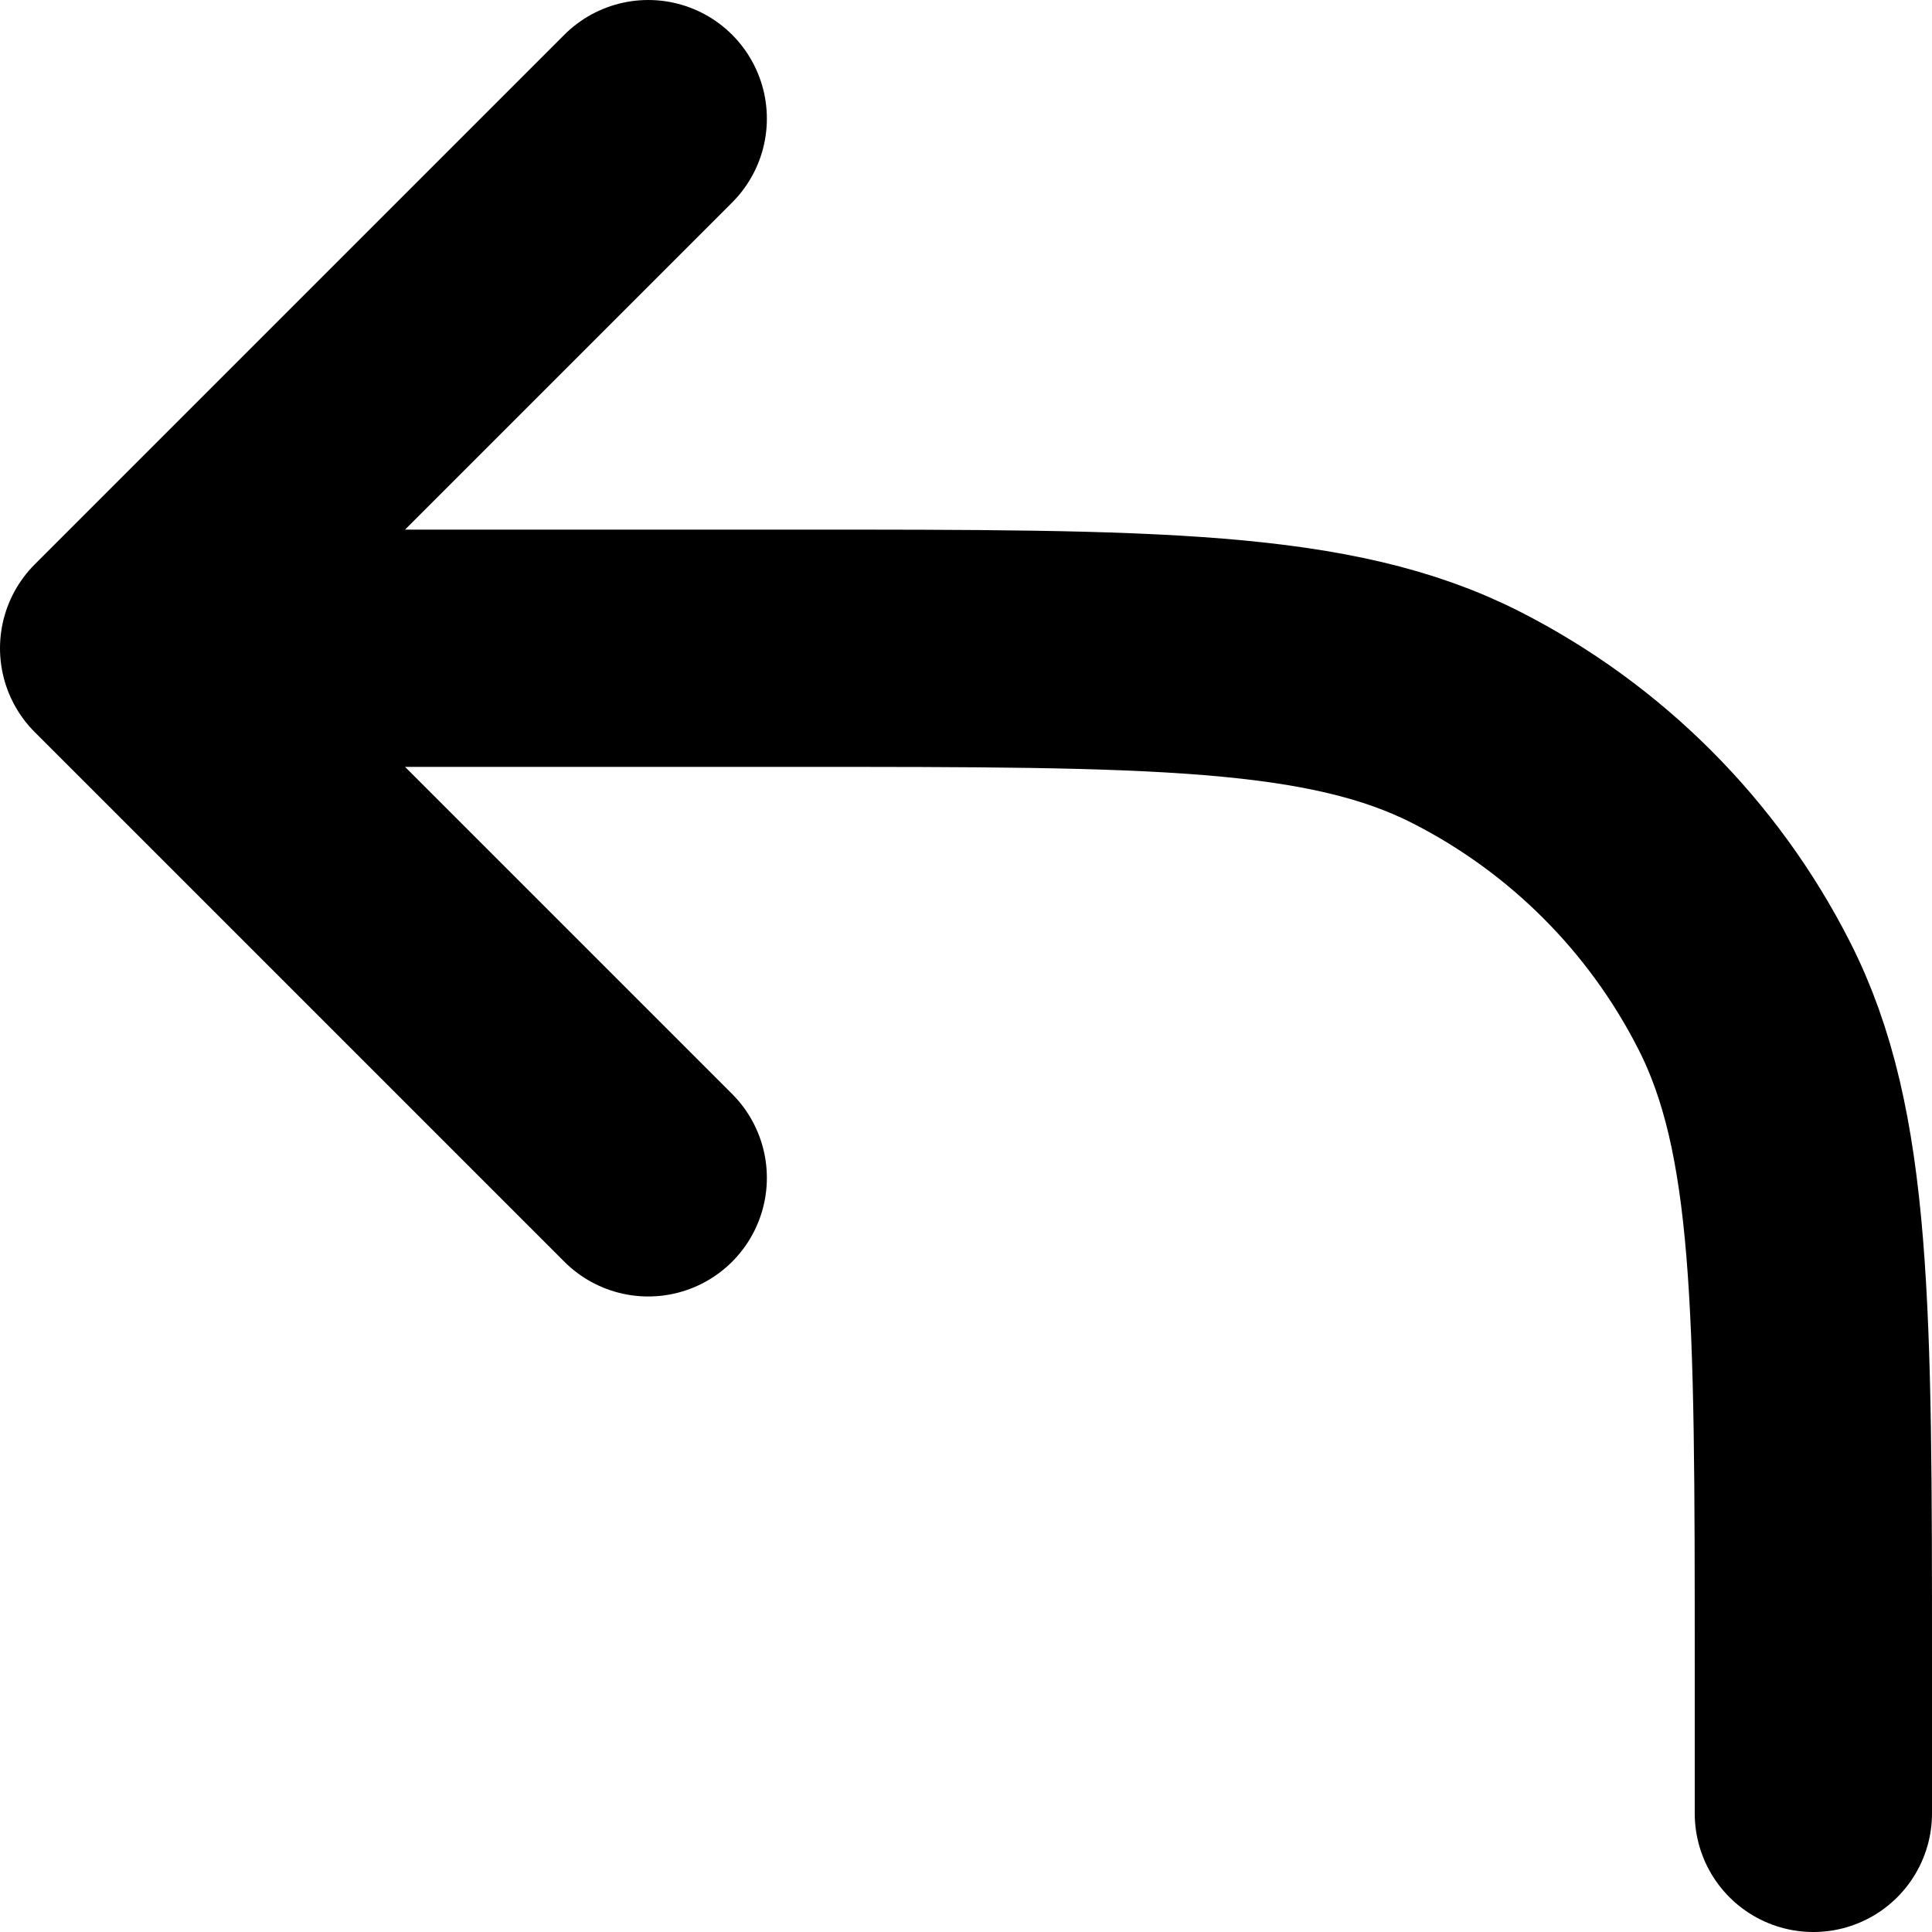
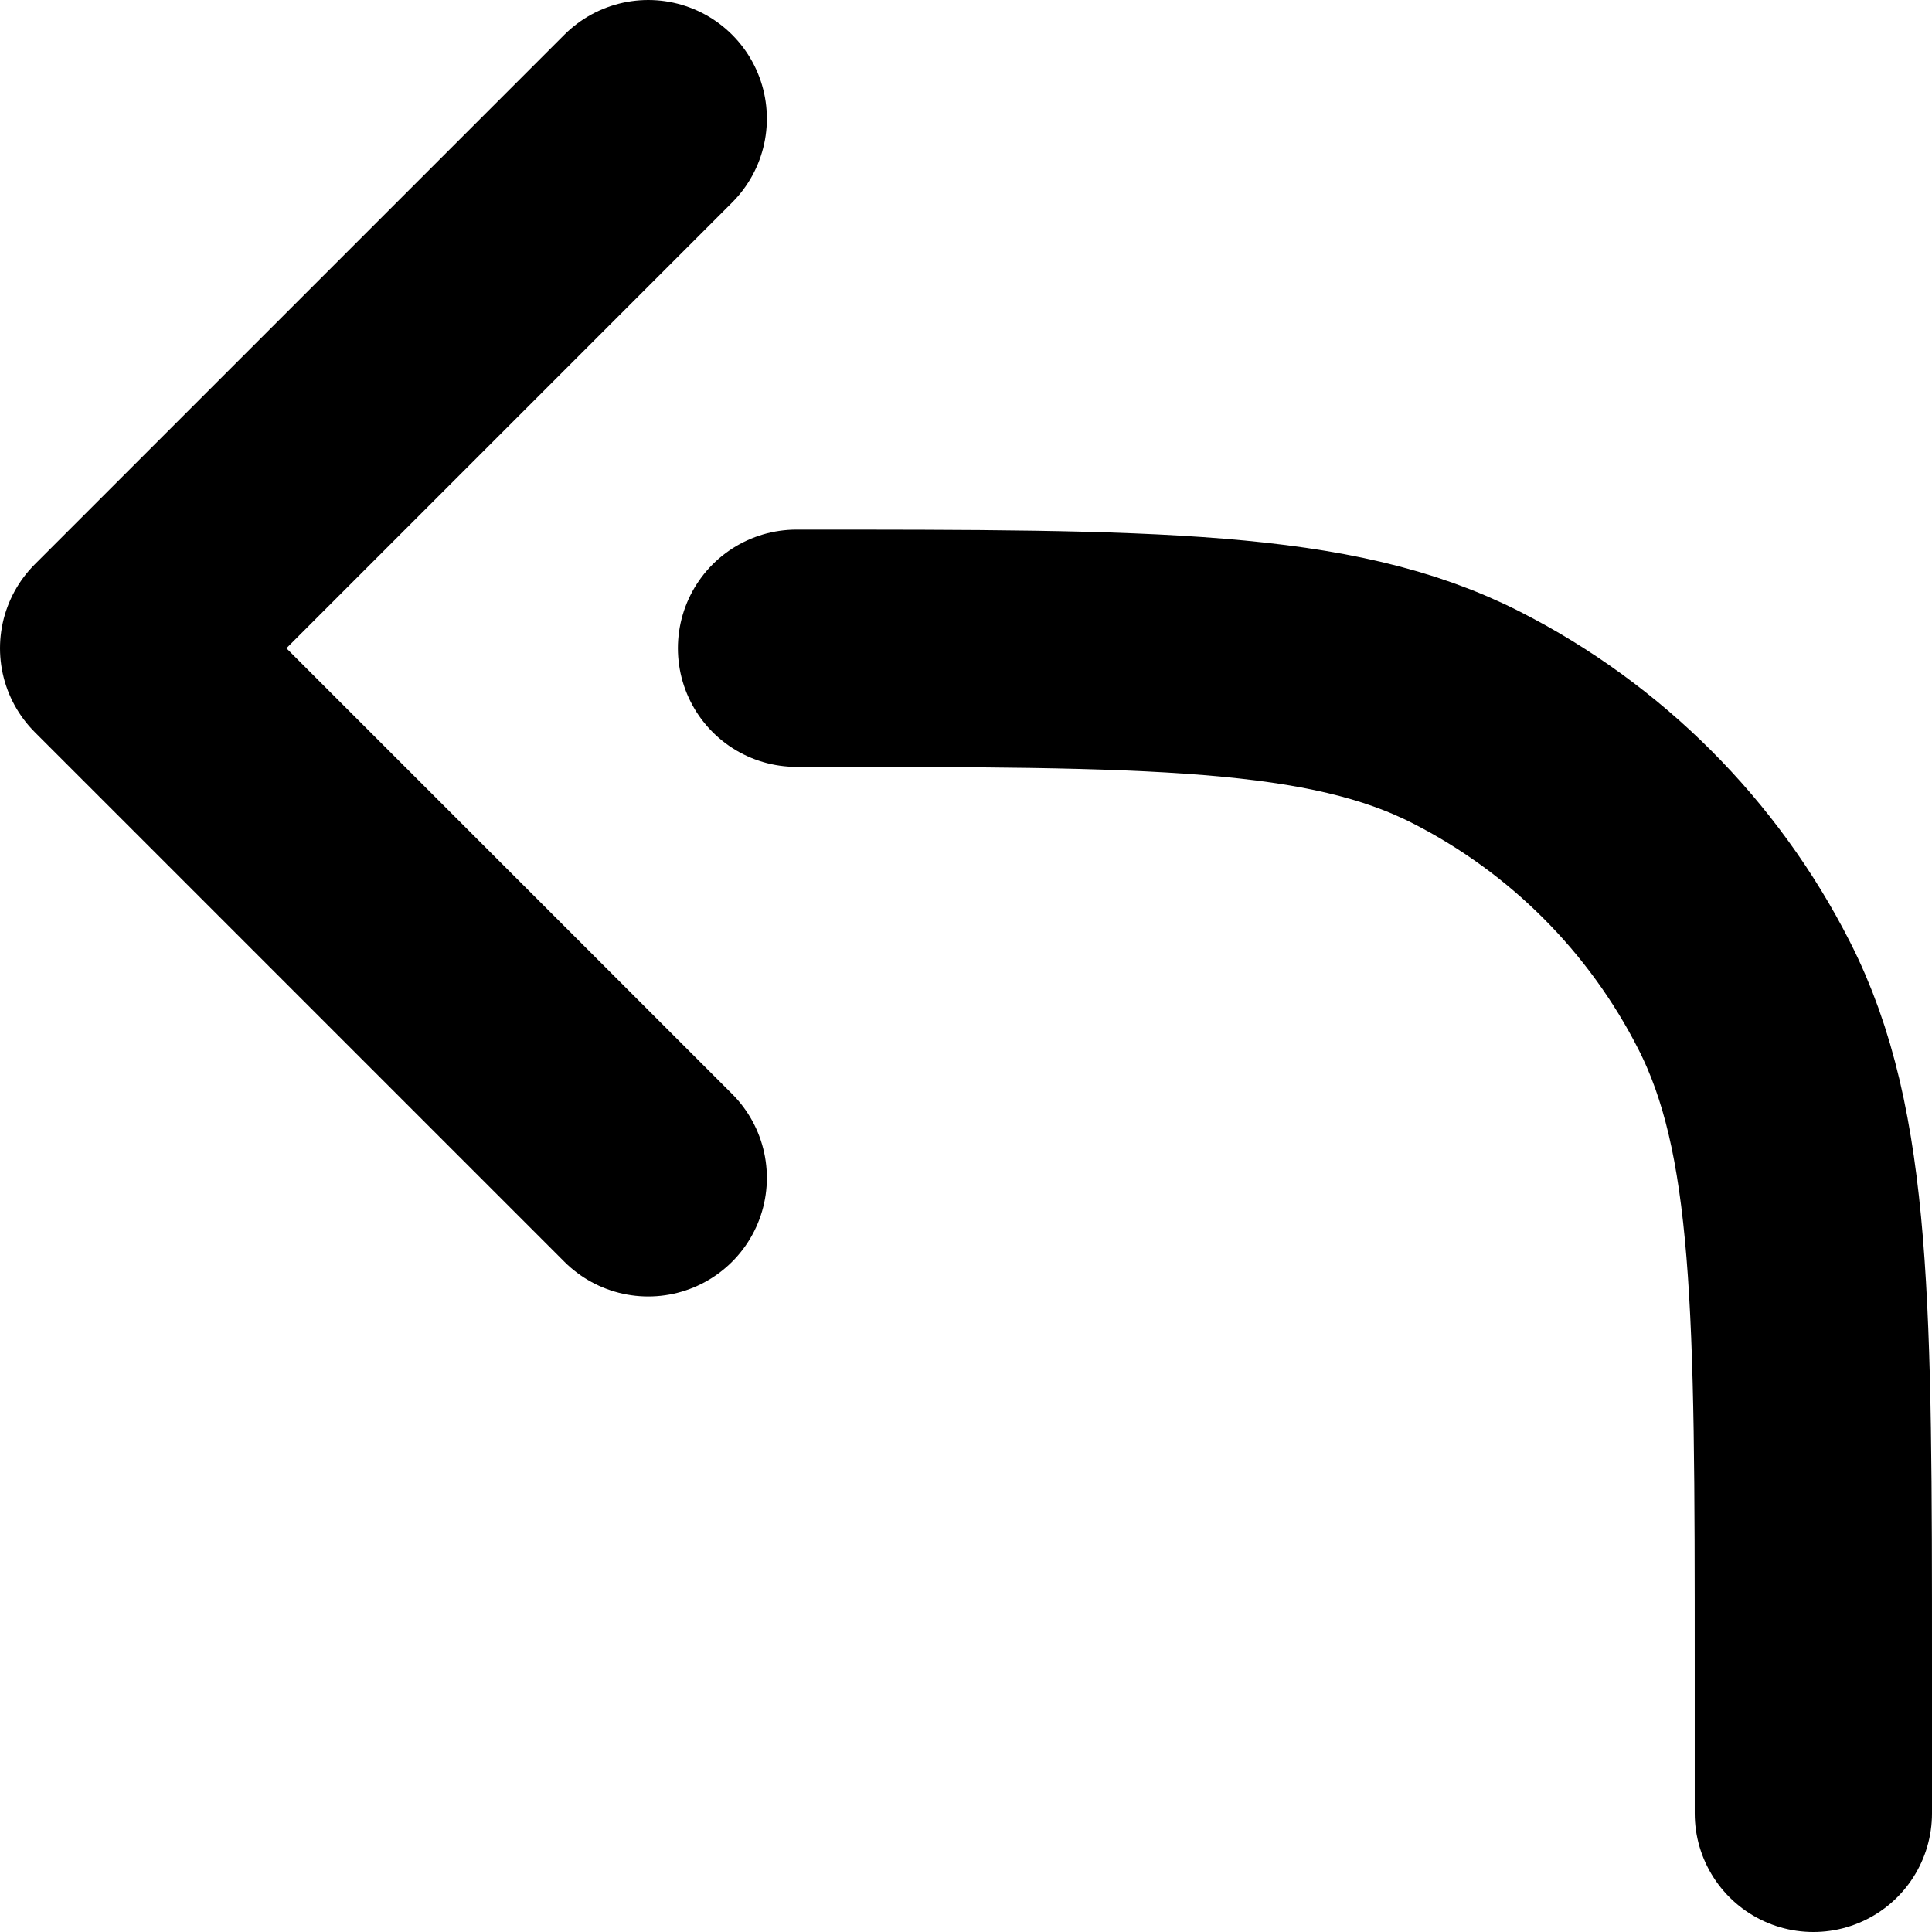
<svg xmlns="http://www.w3.org/2000/svg" viewBox="0 0 11.4 11.4" fill="none">
-   <path d="M10.7 10.7V9.825C10.7 7.725 10.7 6.675 10.291 5.873C9.932 5.167 9.358 4.593 8.653 4.234C7.85 3.825 6.8 3.825 4.7 3.825L0.7 3.825M0.7 3.825L3.825 6.95M0.7 3.825L3.825 0.7" stroke="black" stroke-width="1.4" stroke-linecap="round" stroke-linejoin="round" />
+   <path d="M10.7 10.7V9.825C10.7 7.725 10.7 6.675 10.291 5.873C9.932 5.167 9.358 4.593 8.653 4.234C7.85 3.825 6.8 3.825 4.7 3.825M0.7 3.825L3.825 6.95M0.7 3.825L3.825 0.7" stroke="black" stroke-width="1.4" stroke-linecap="round" stroke-linejoin="round" />
</svg>